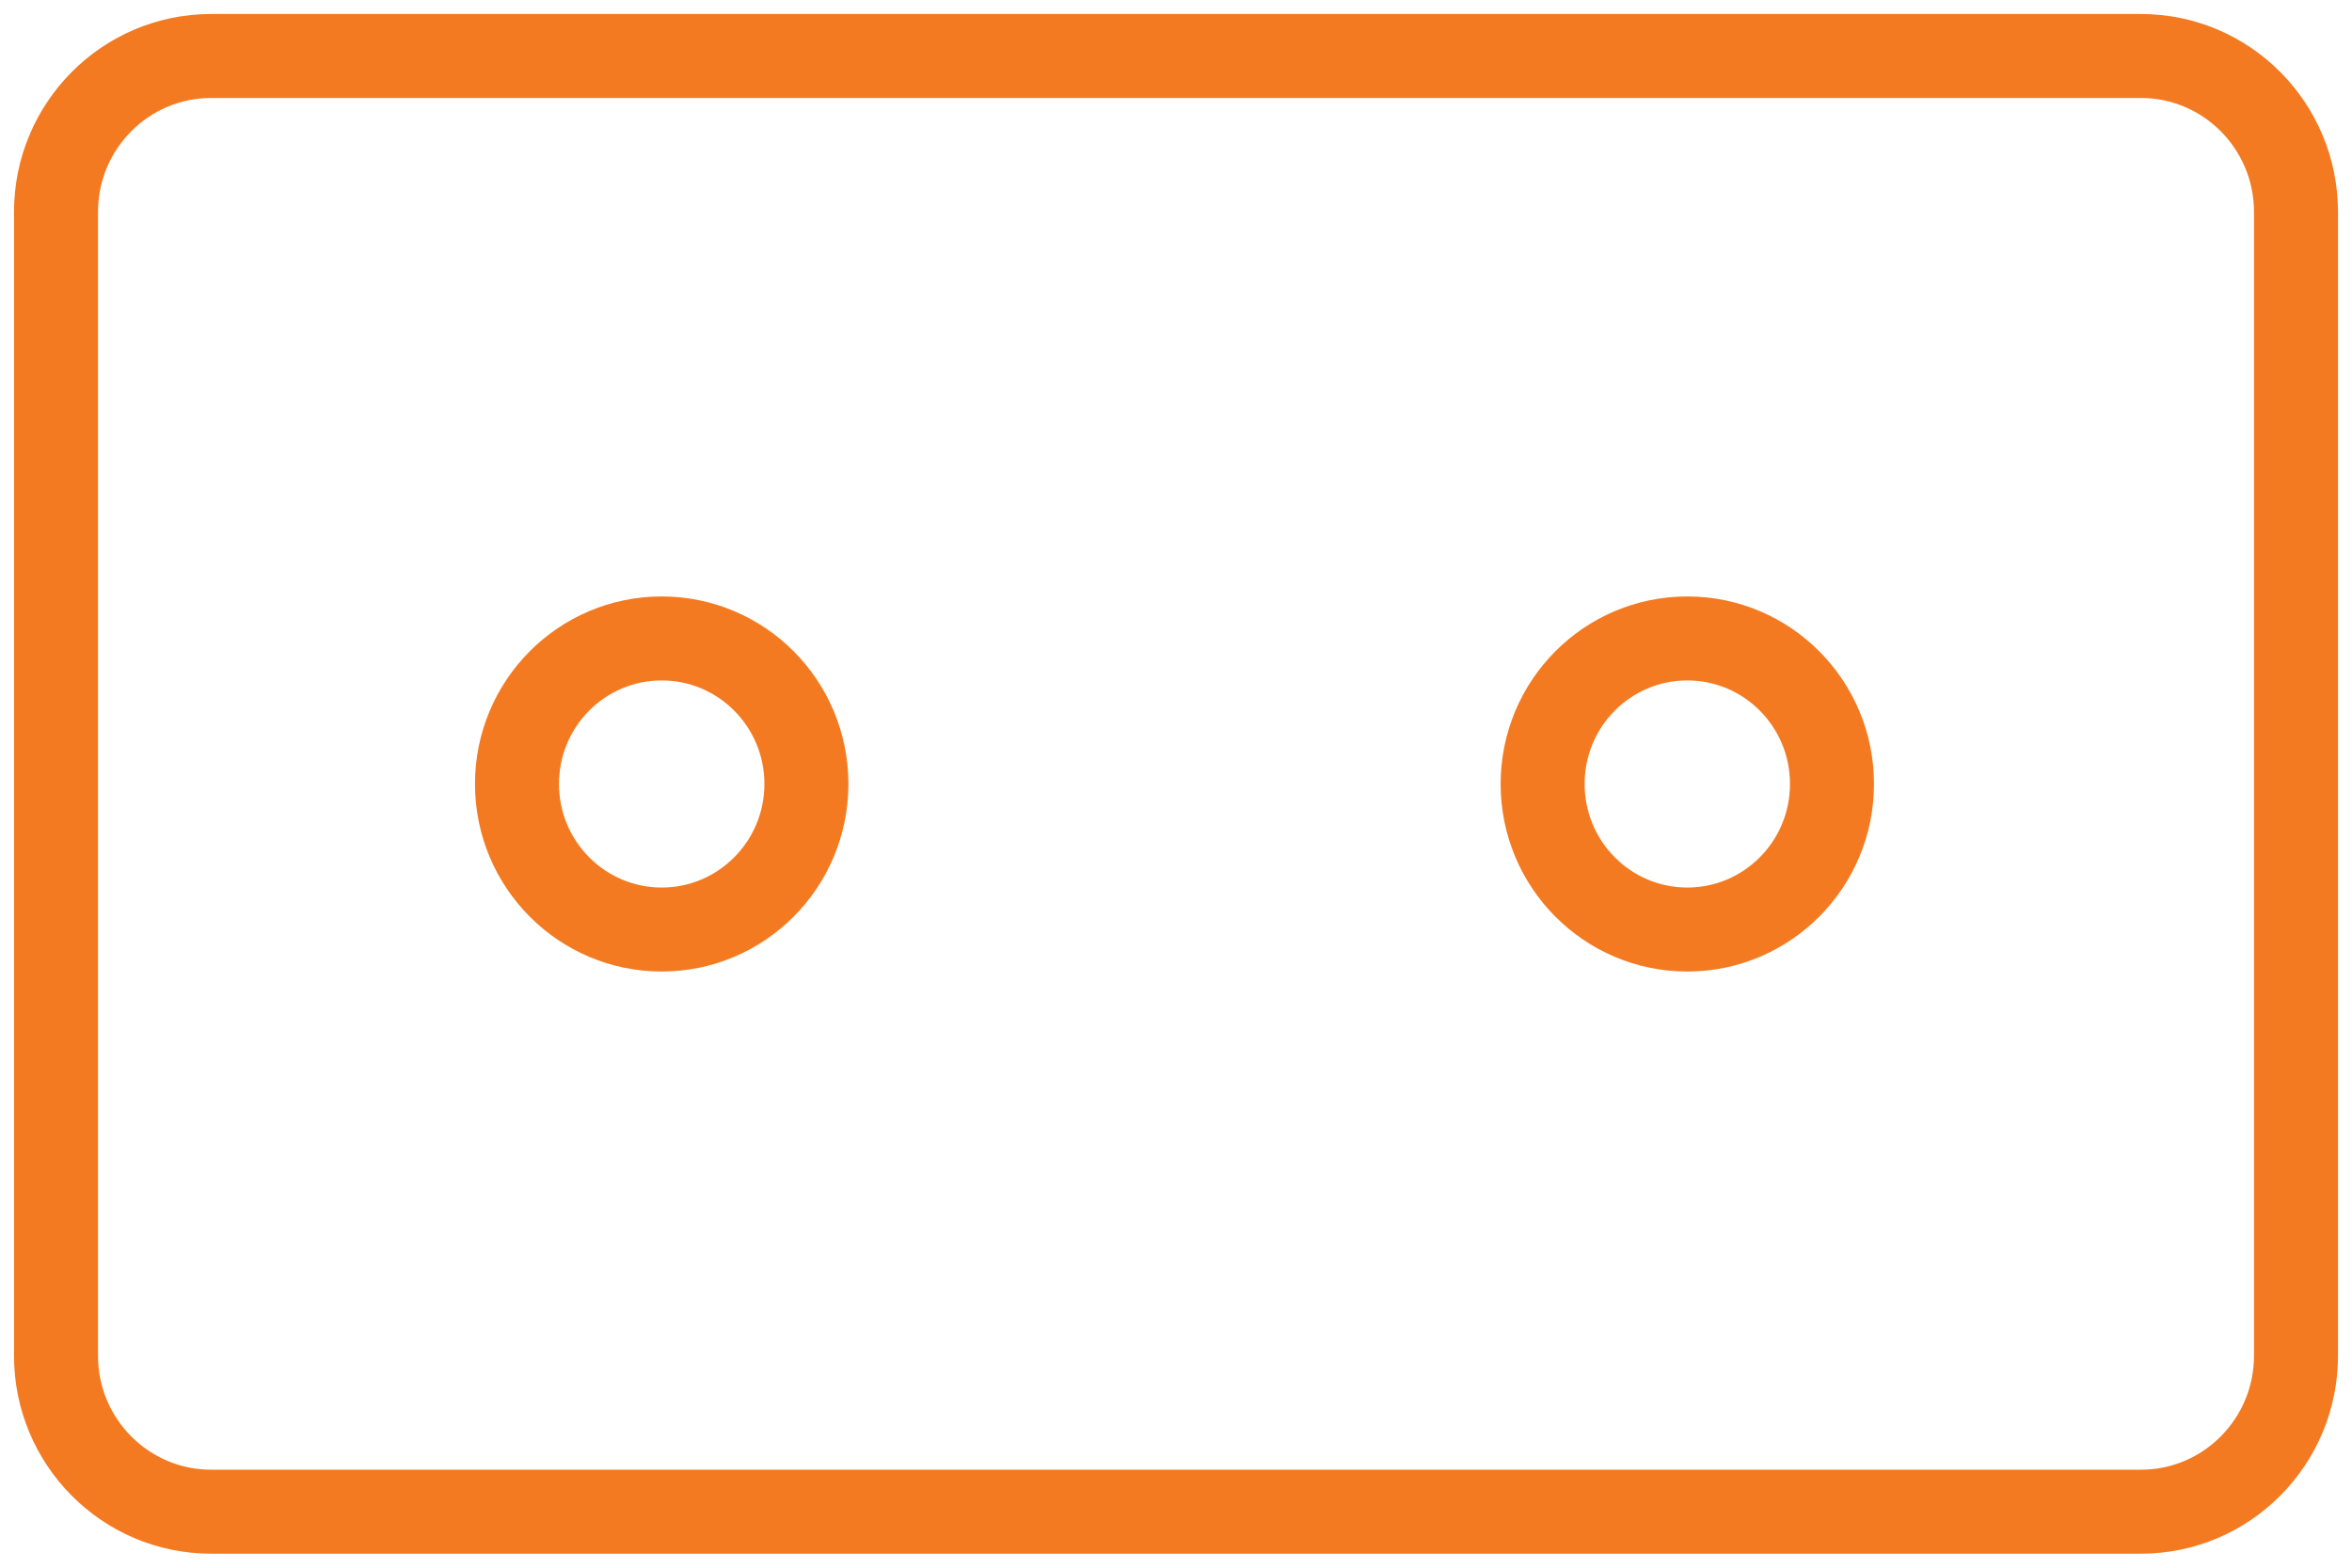
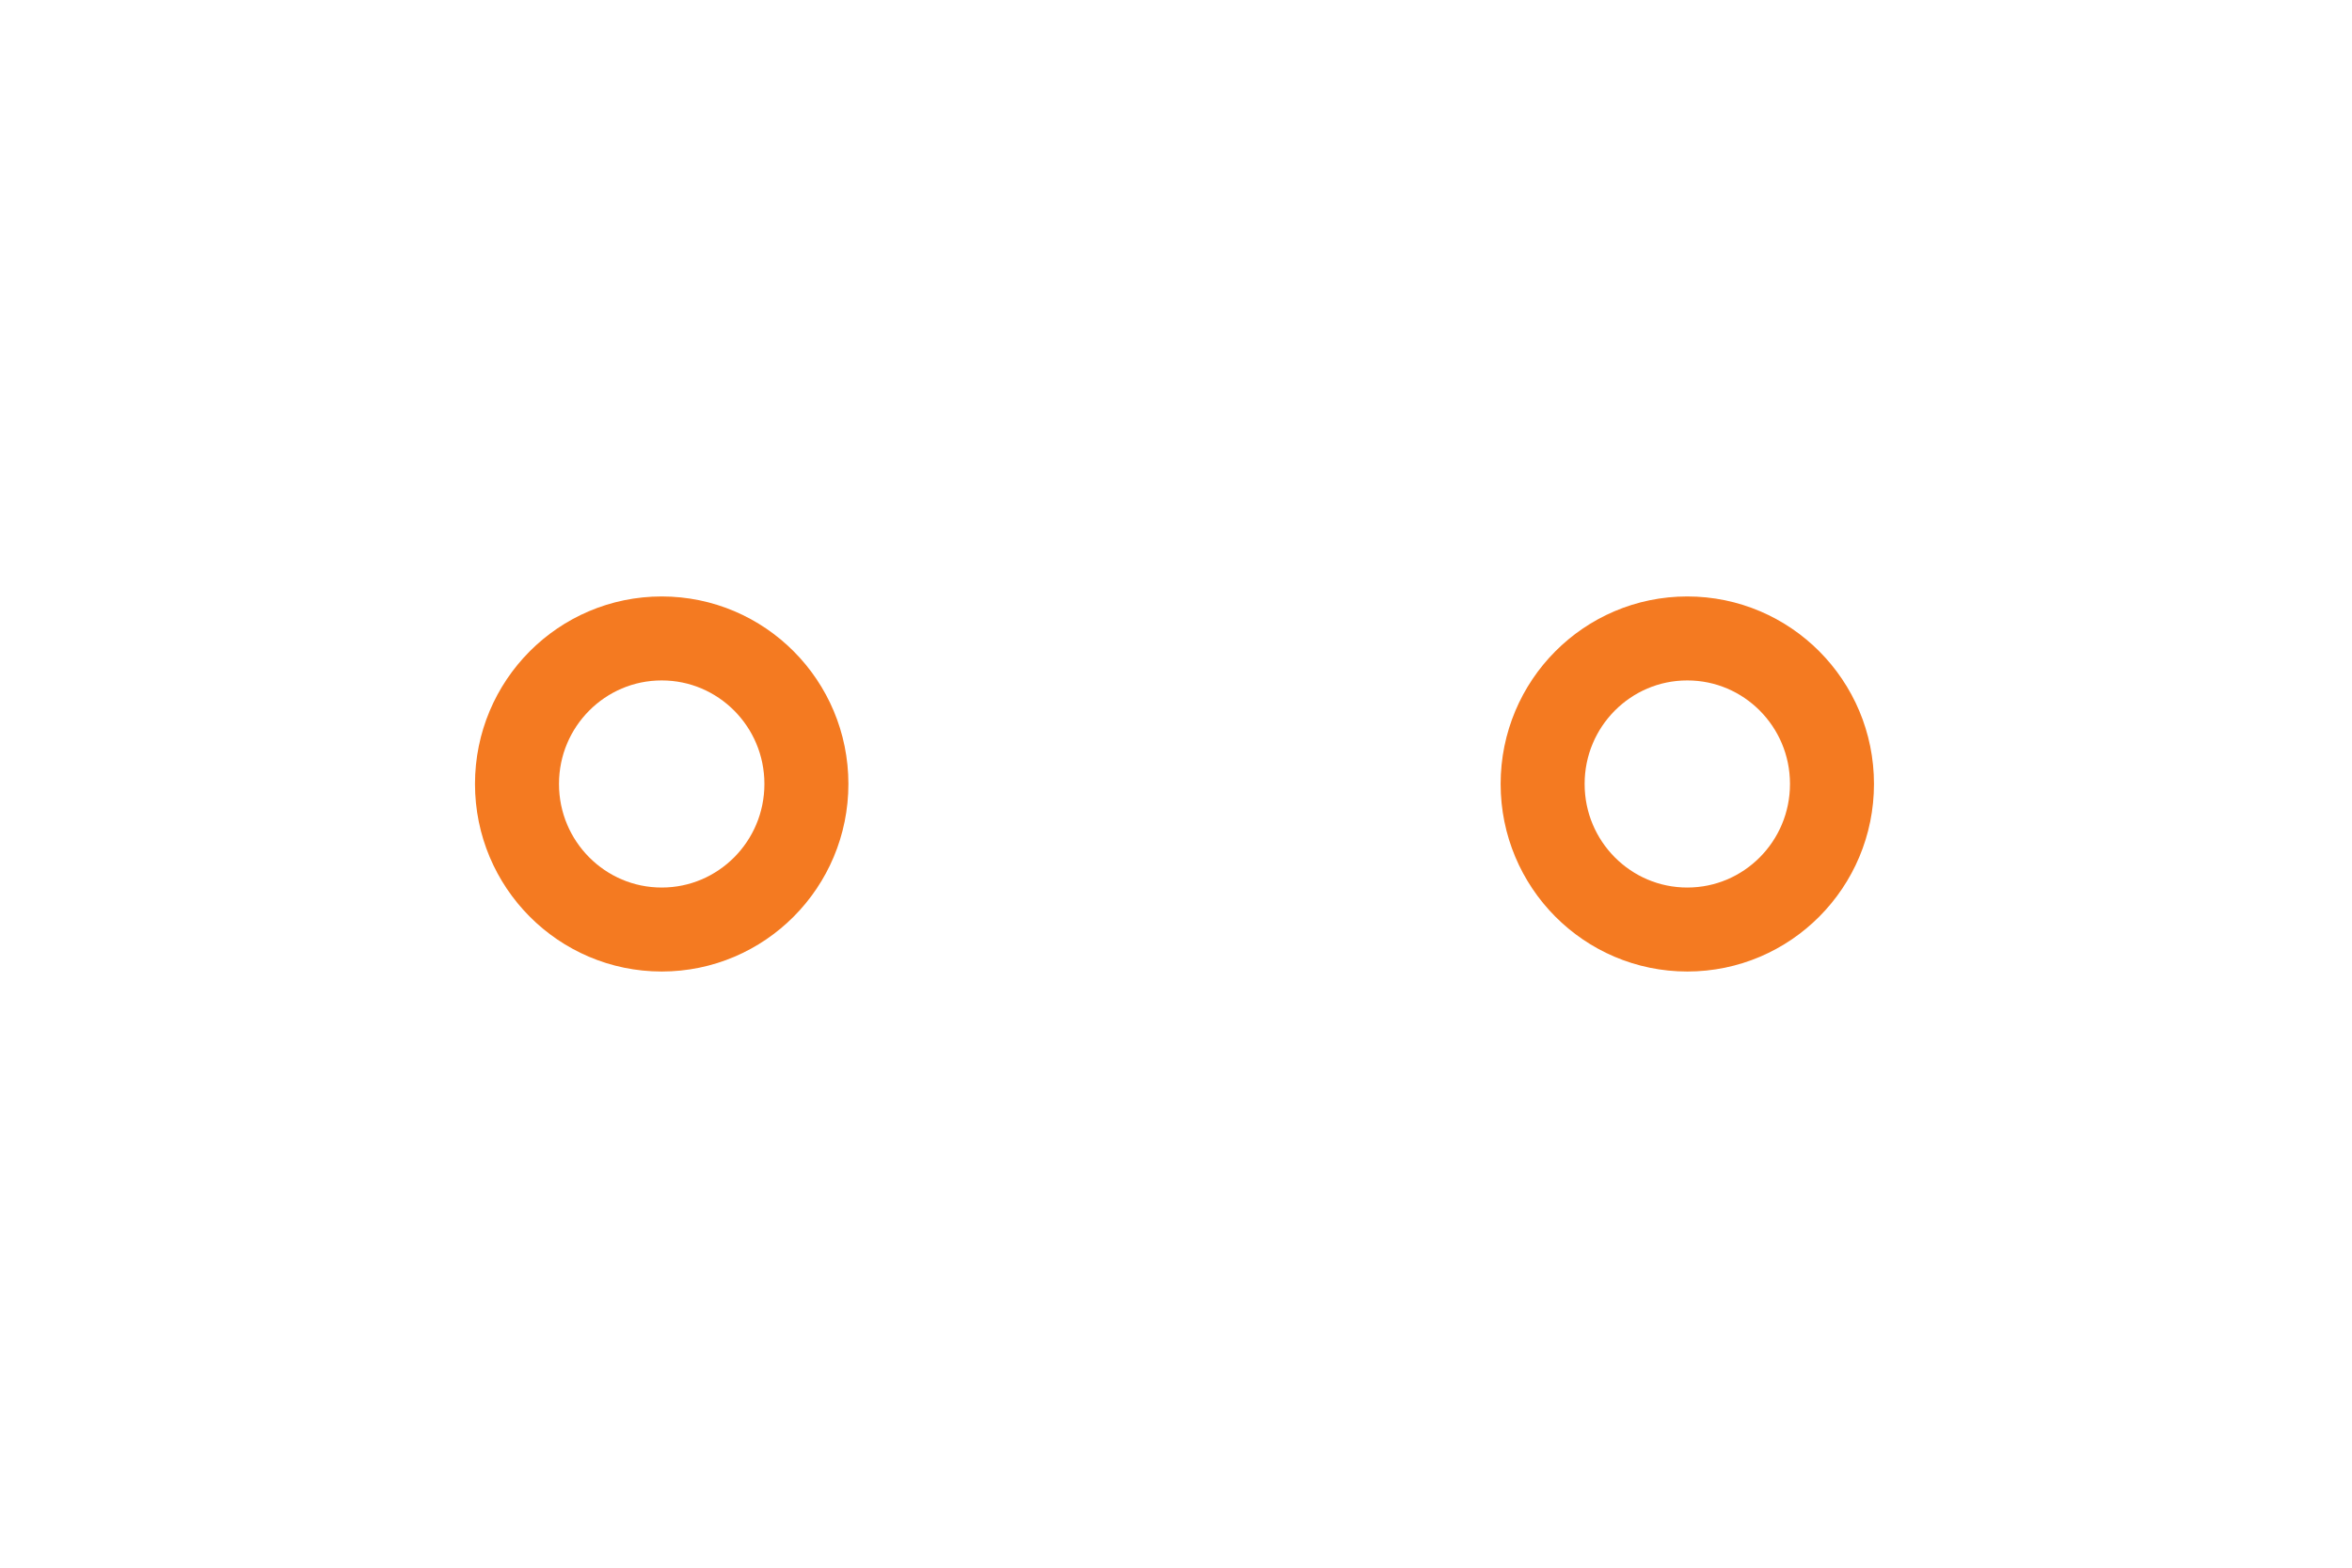
<svg xmlns="http://www.w3.org/2000/svg" width="42" height="28" viewBox="0 0 42 28" fill="none">
-   <path d="M38.23 1H3.77C2.24 1 1 2.248 1 3.787V24.213C1 25.752 2.24 27 3.77 27H38.23C39.76 27 41 25.752 41 24.213V3.787C41 2.248 39.76 1 38.23 1Z" stroke="#F47A21" stroke-width="1.5" stroke-linecap="round" stroke-linejoin="round" />
  <path d="M11.816 16.602C13.243 16.602 14.4 15.438 14.4 14.002C14.4 12.566 13.243 11.403 11.816 11.403C10.389 11.403 9.232 12.566 9.232 14.002C9.232 15.438 10.389 16.602 11.816 16.602Z" stroke="#F47A21" stroke-width="1.5" stroke-linecap="round" stroke-linejoin="round" />
  <path d="M30.13 16.602C31.558 16.602 32.714 15.438 32.714 14.002C32.714 12.566 31.558 11.403 30.13 11.403C28.703 11.403 27.547 12.566 27.547 14.002C27.547 15.438 28.703 16.602 30.13 16.602Z" stroke="#F47A21" stroke-width="1.5" stroke-linecap="round" stroke-linejoin="round" />
</svg>